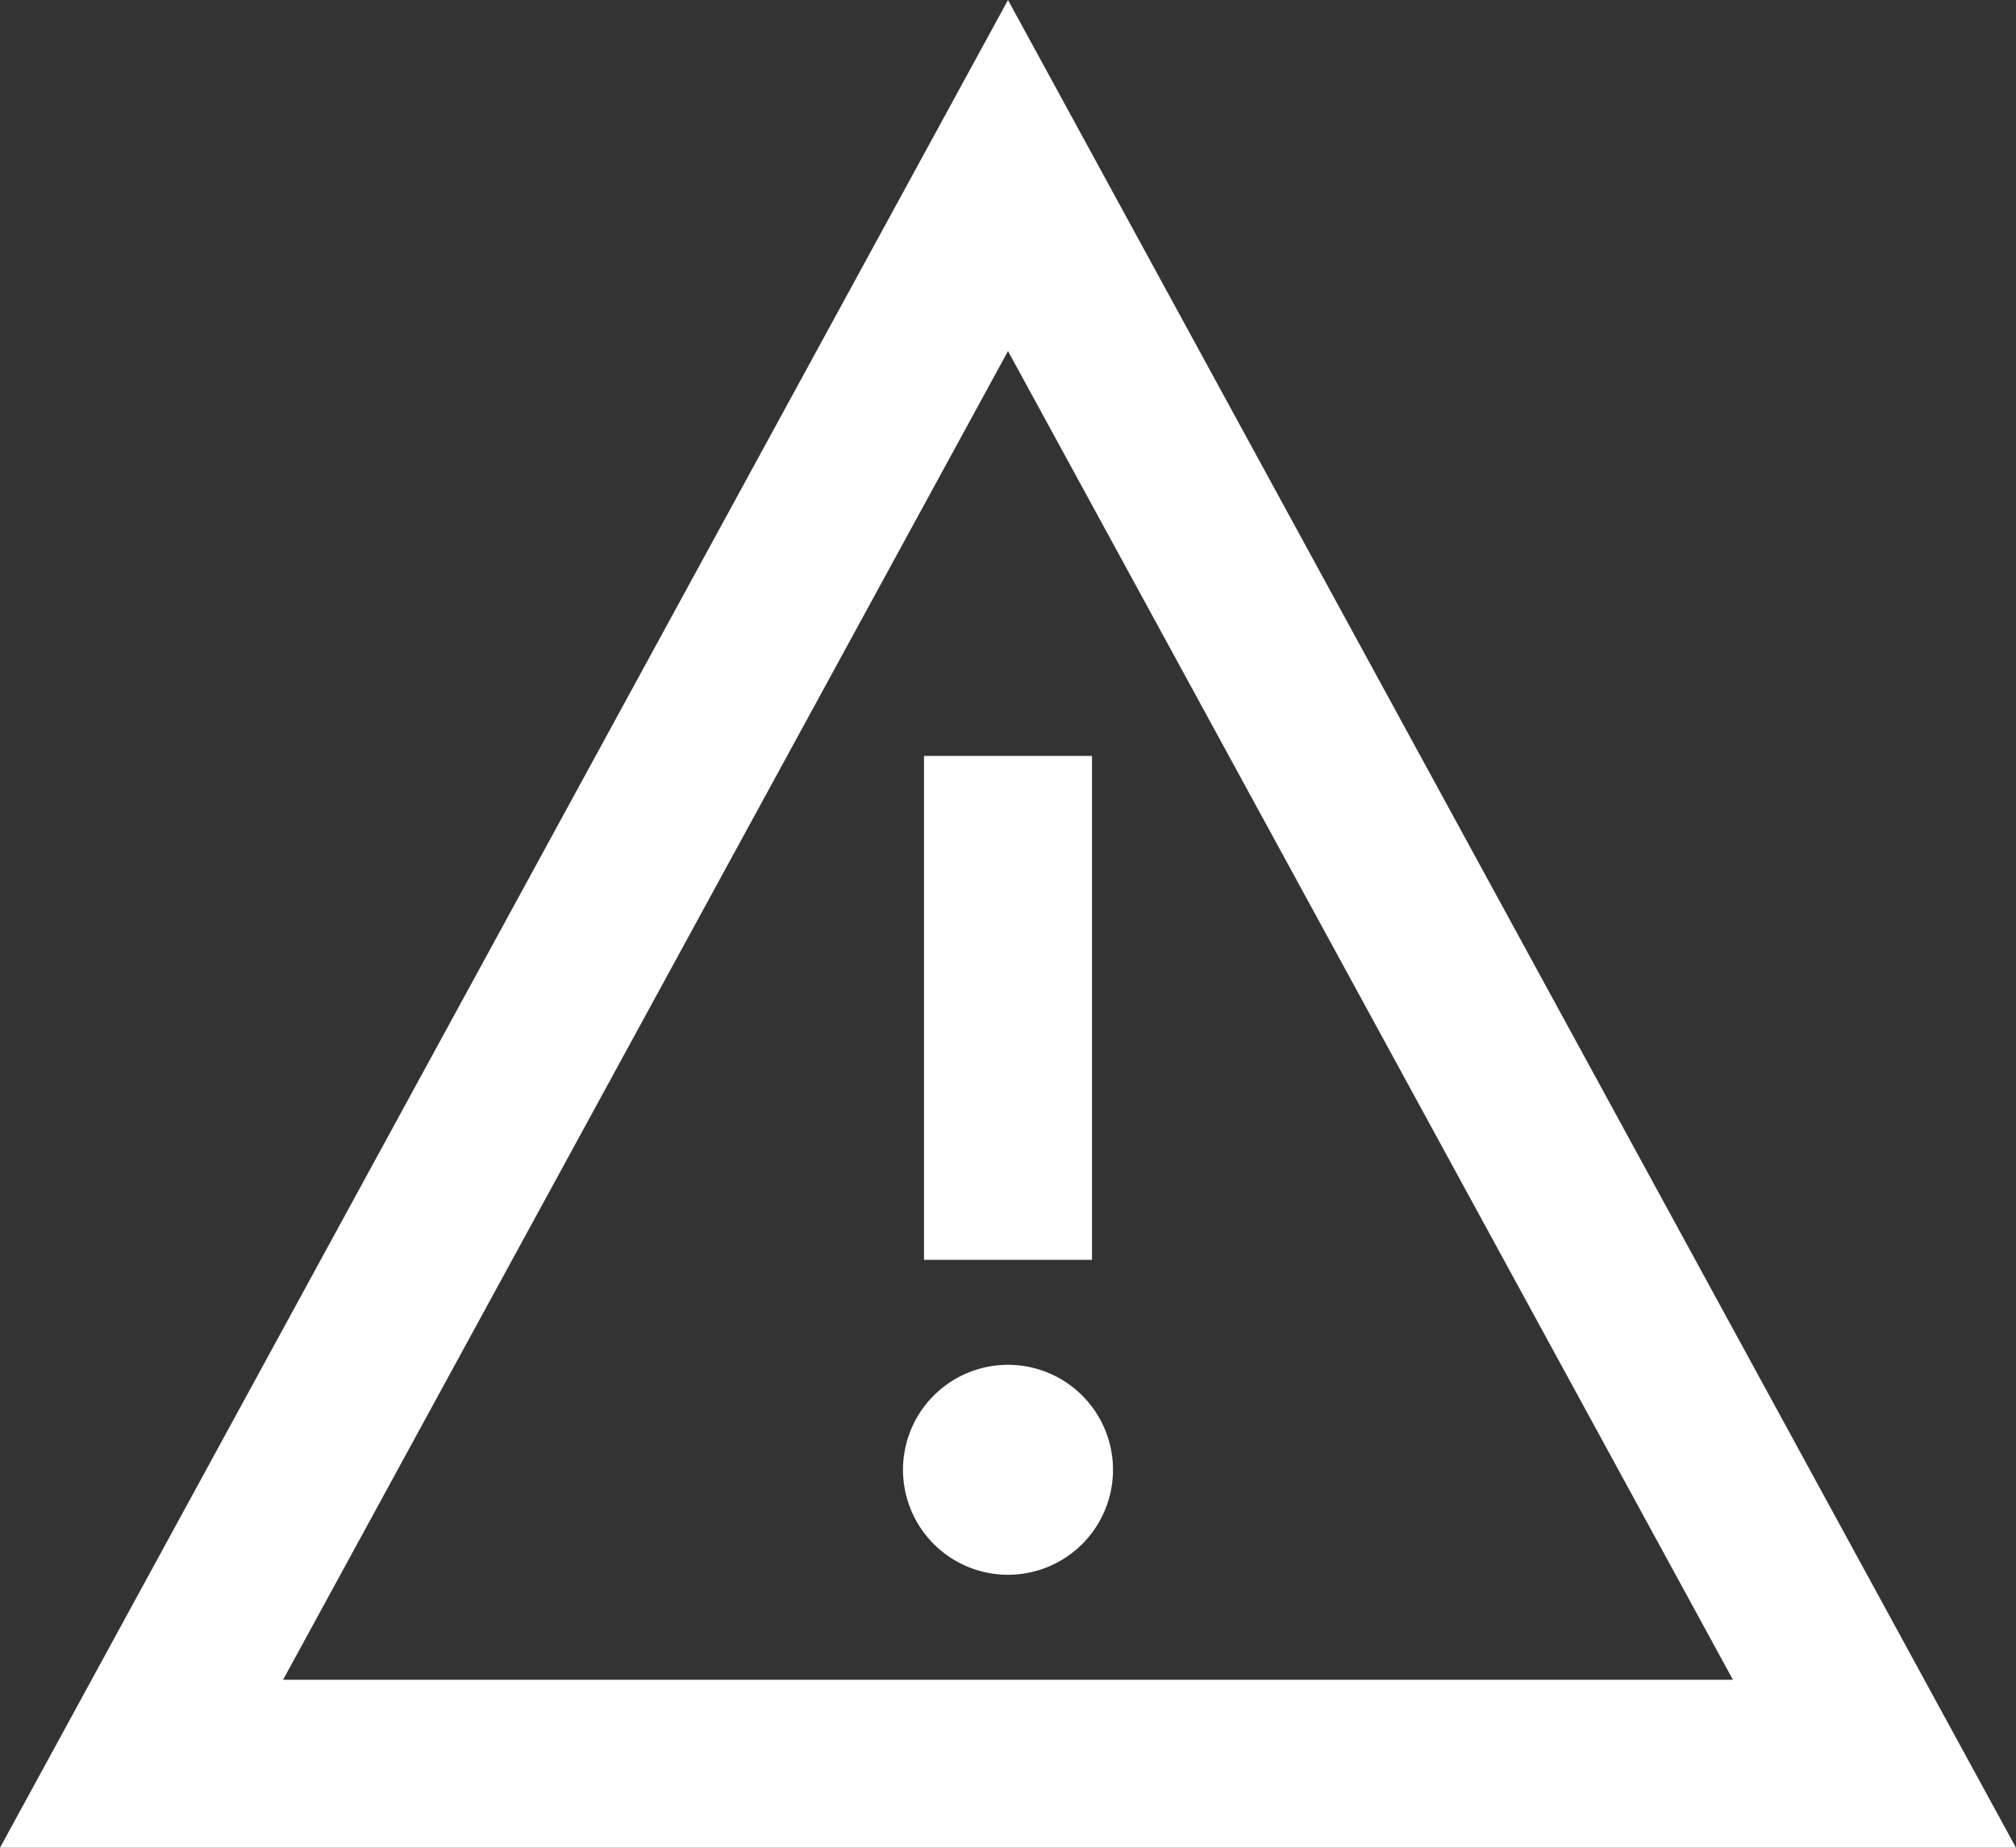
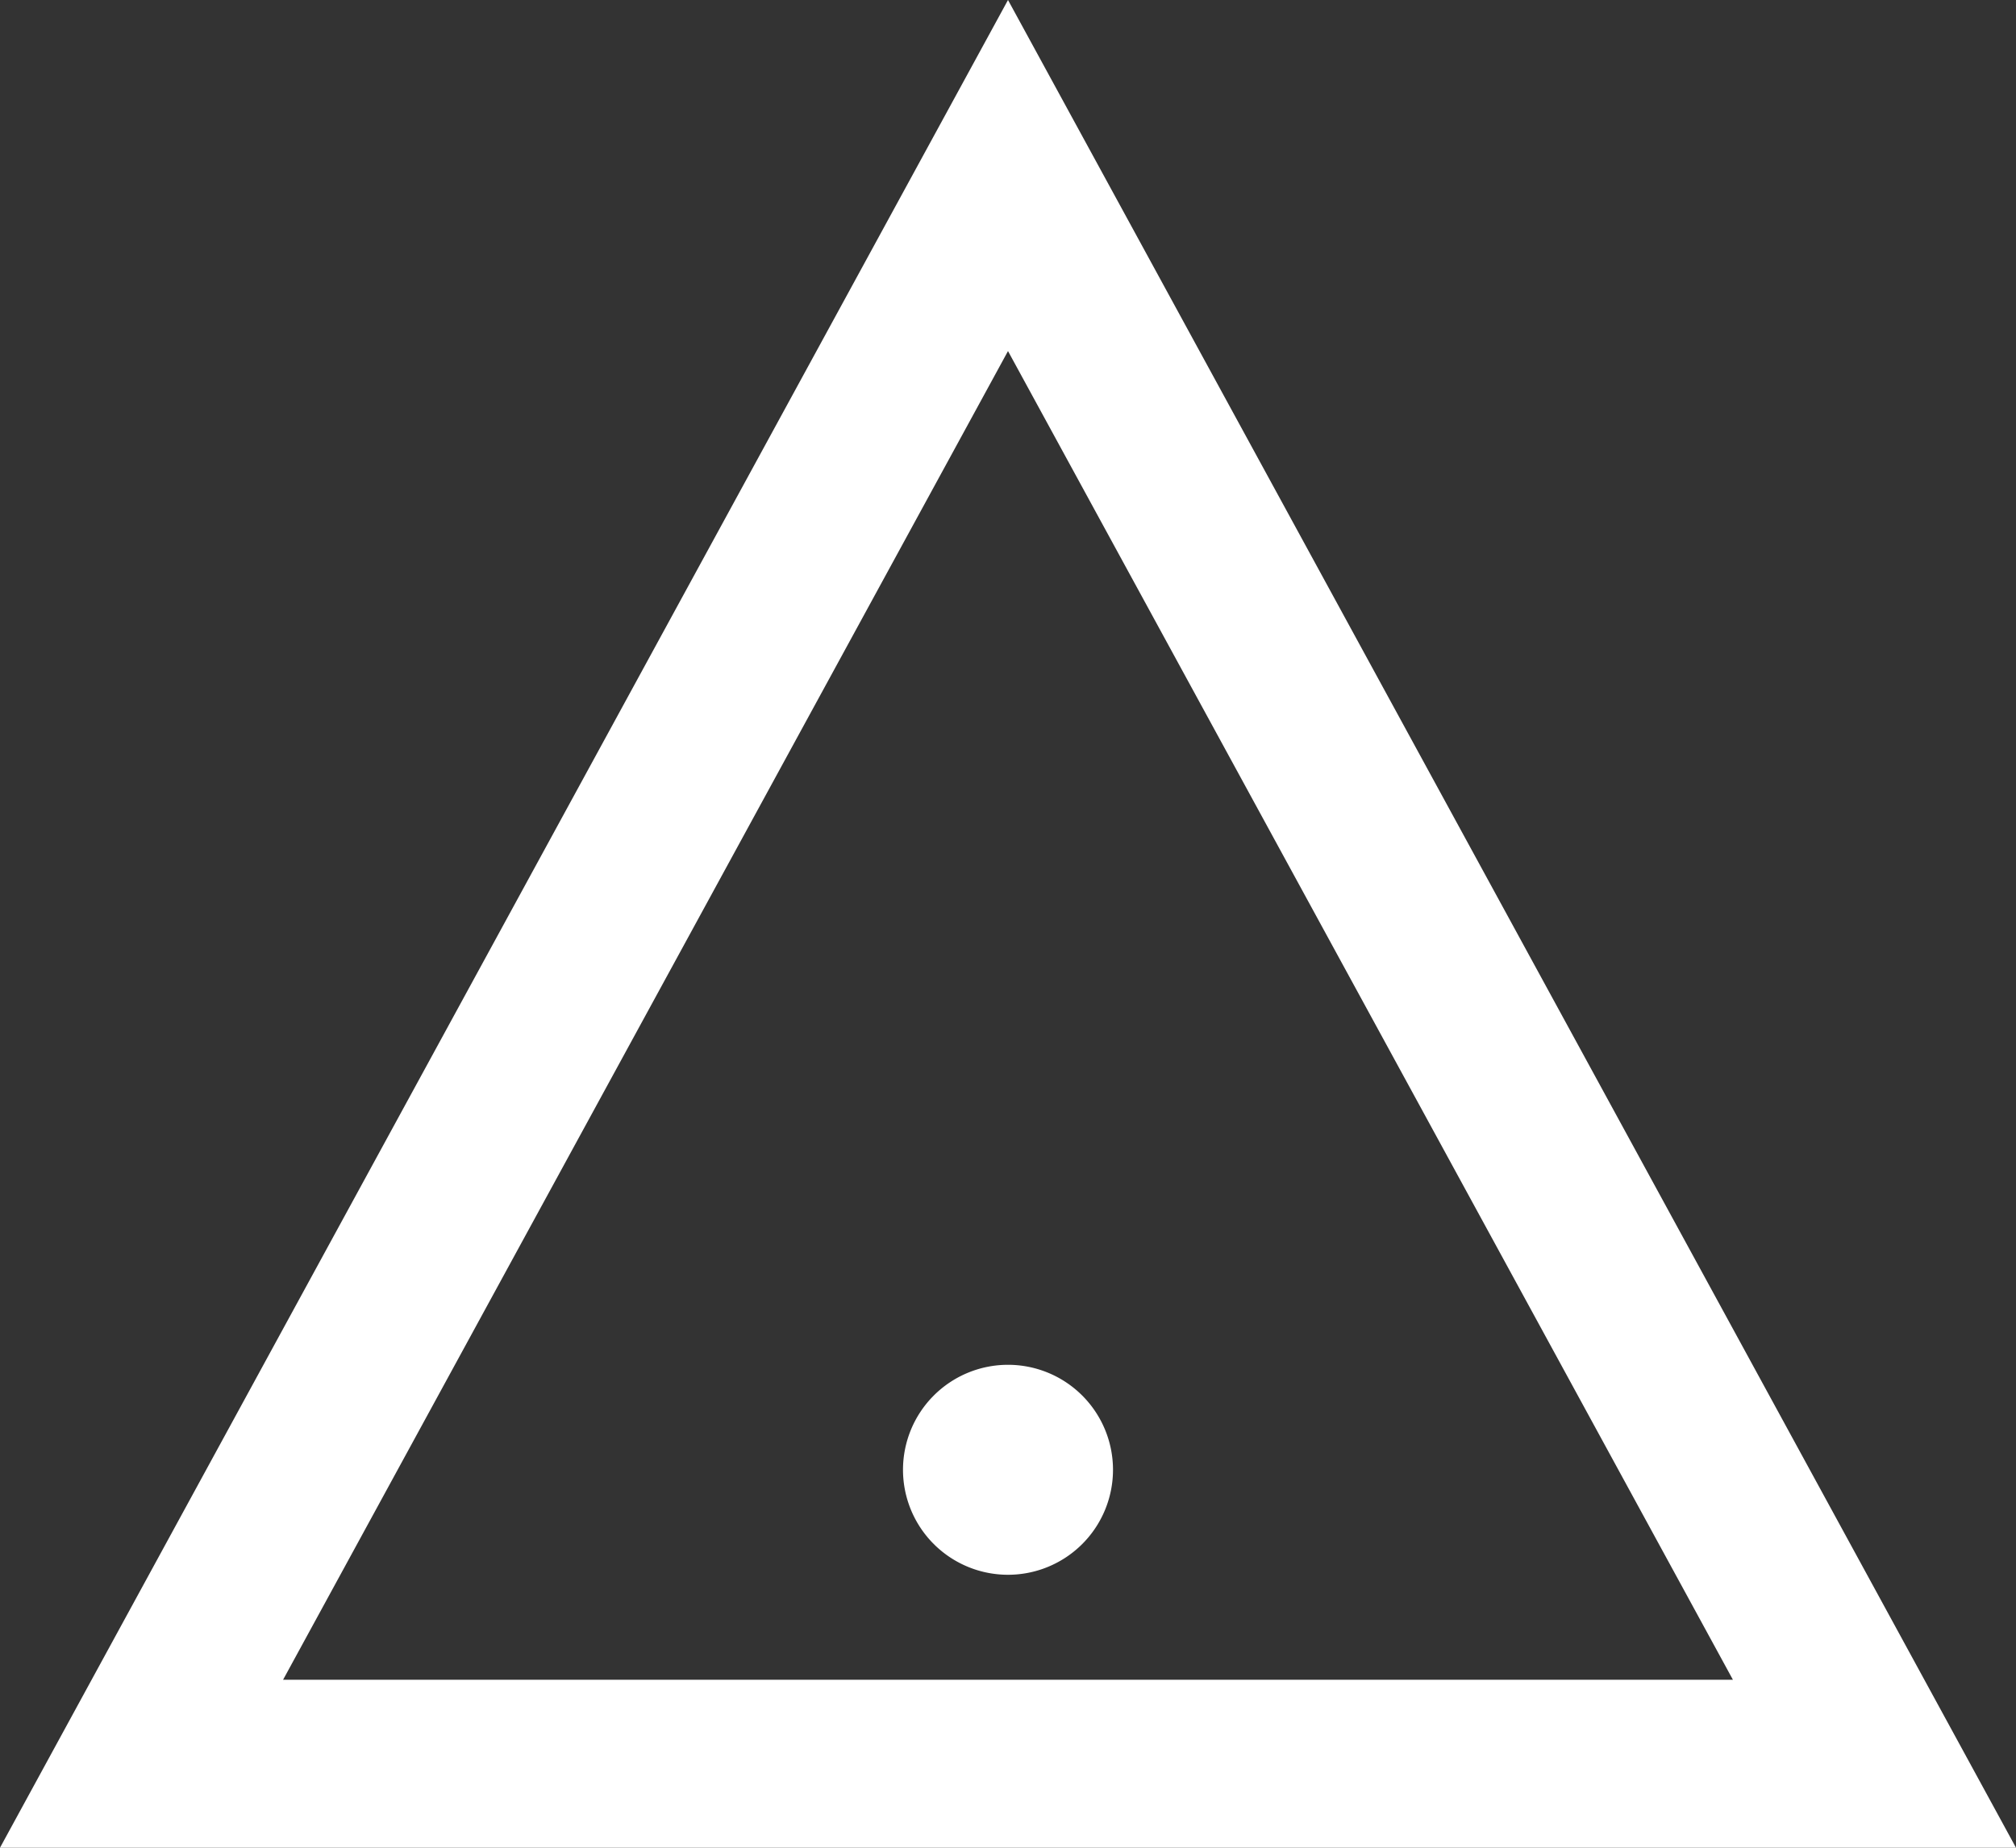
<svg xmlns="http://www.w3.org/2000/svg" id="Layer_1" data-name="Layer 1" width="24" height="22" viewBox="0 0 24 22">
  <rect x="0" y="0" width="24" height="22" fill="#333333" stroke="none" />
  <defs>
    <style>.cls-1{fill:#fff;}</style>
  </defs>
-   <path class="cls-1" d="M12,5.18,20.63,21H3.37ZM12,1,0,23H24Zm-1,9h2v6H11Zm1,9.75a1.25,1.25,0,1,1,1.25-1.25A1.25,1.25,0,0,1,12,19.75Z" transform="translate(0 -1)" />
+   <path class="cls-1" d="M12,5.18,20.63,21H3.37ZM12,1,0,23H24Zm-1,9v6H11Zm1,9.75a1.25,1.25,0,1,1,1.25-1.25A1.25,1.25,0,0,1,12,19.75Z" transform="translate(0 -1)" />
</svg>